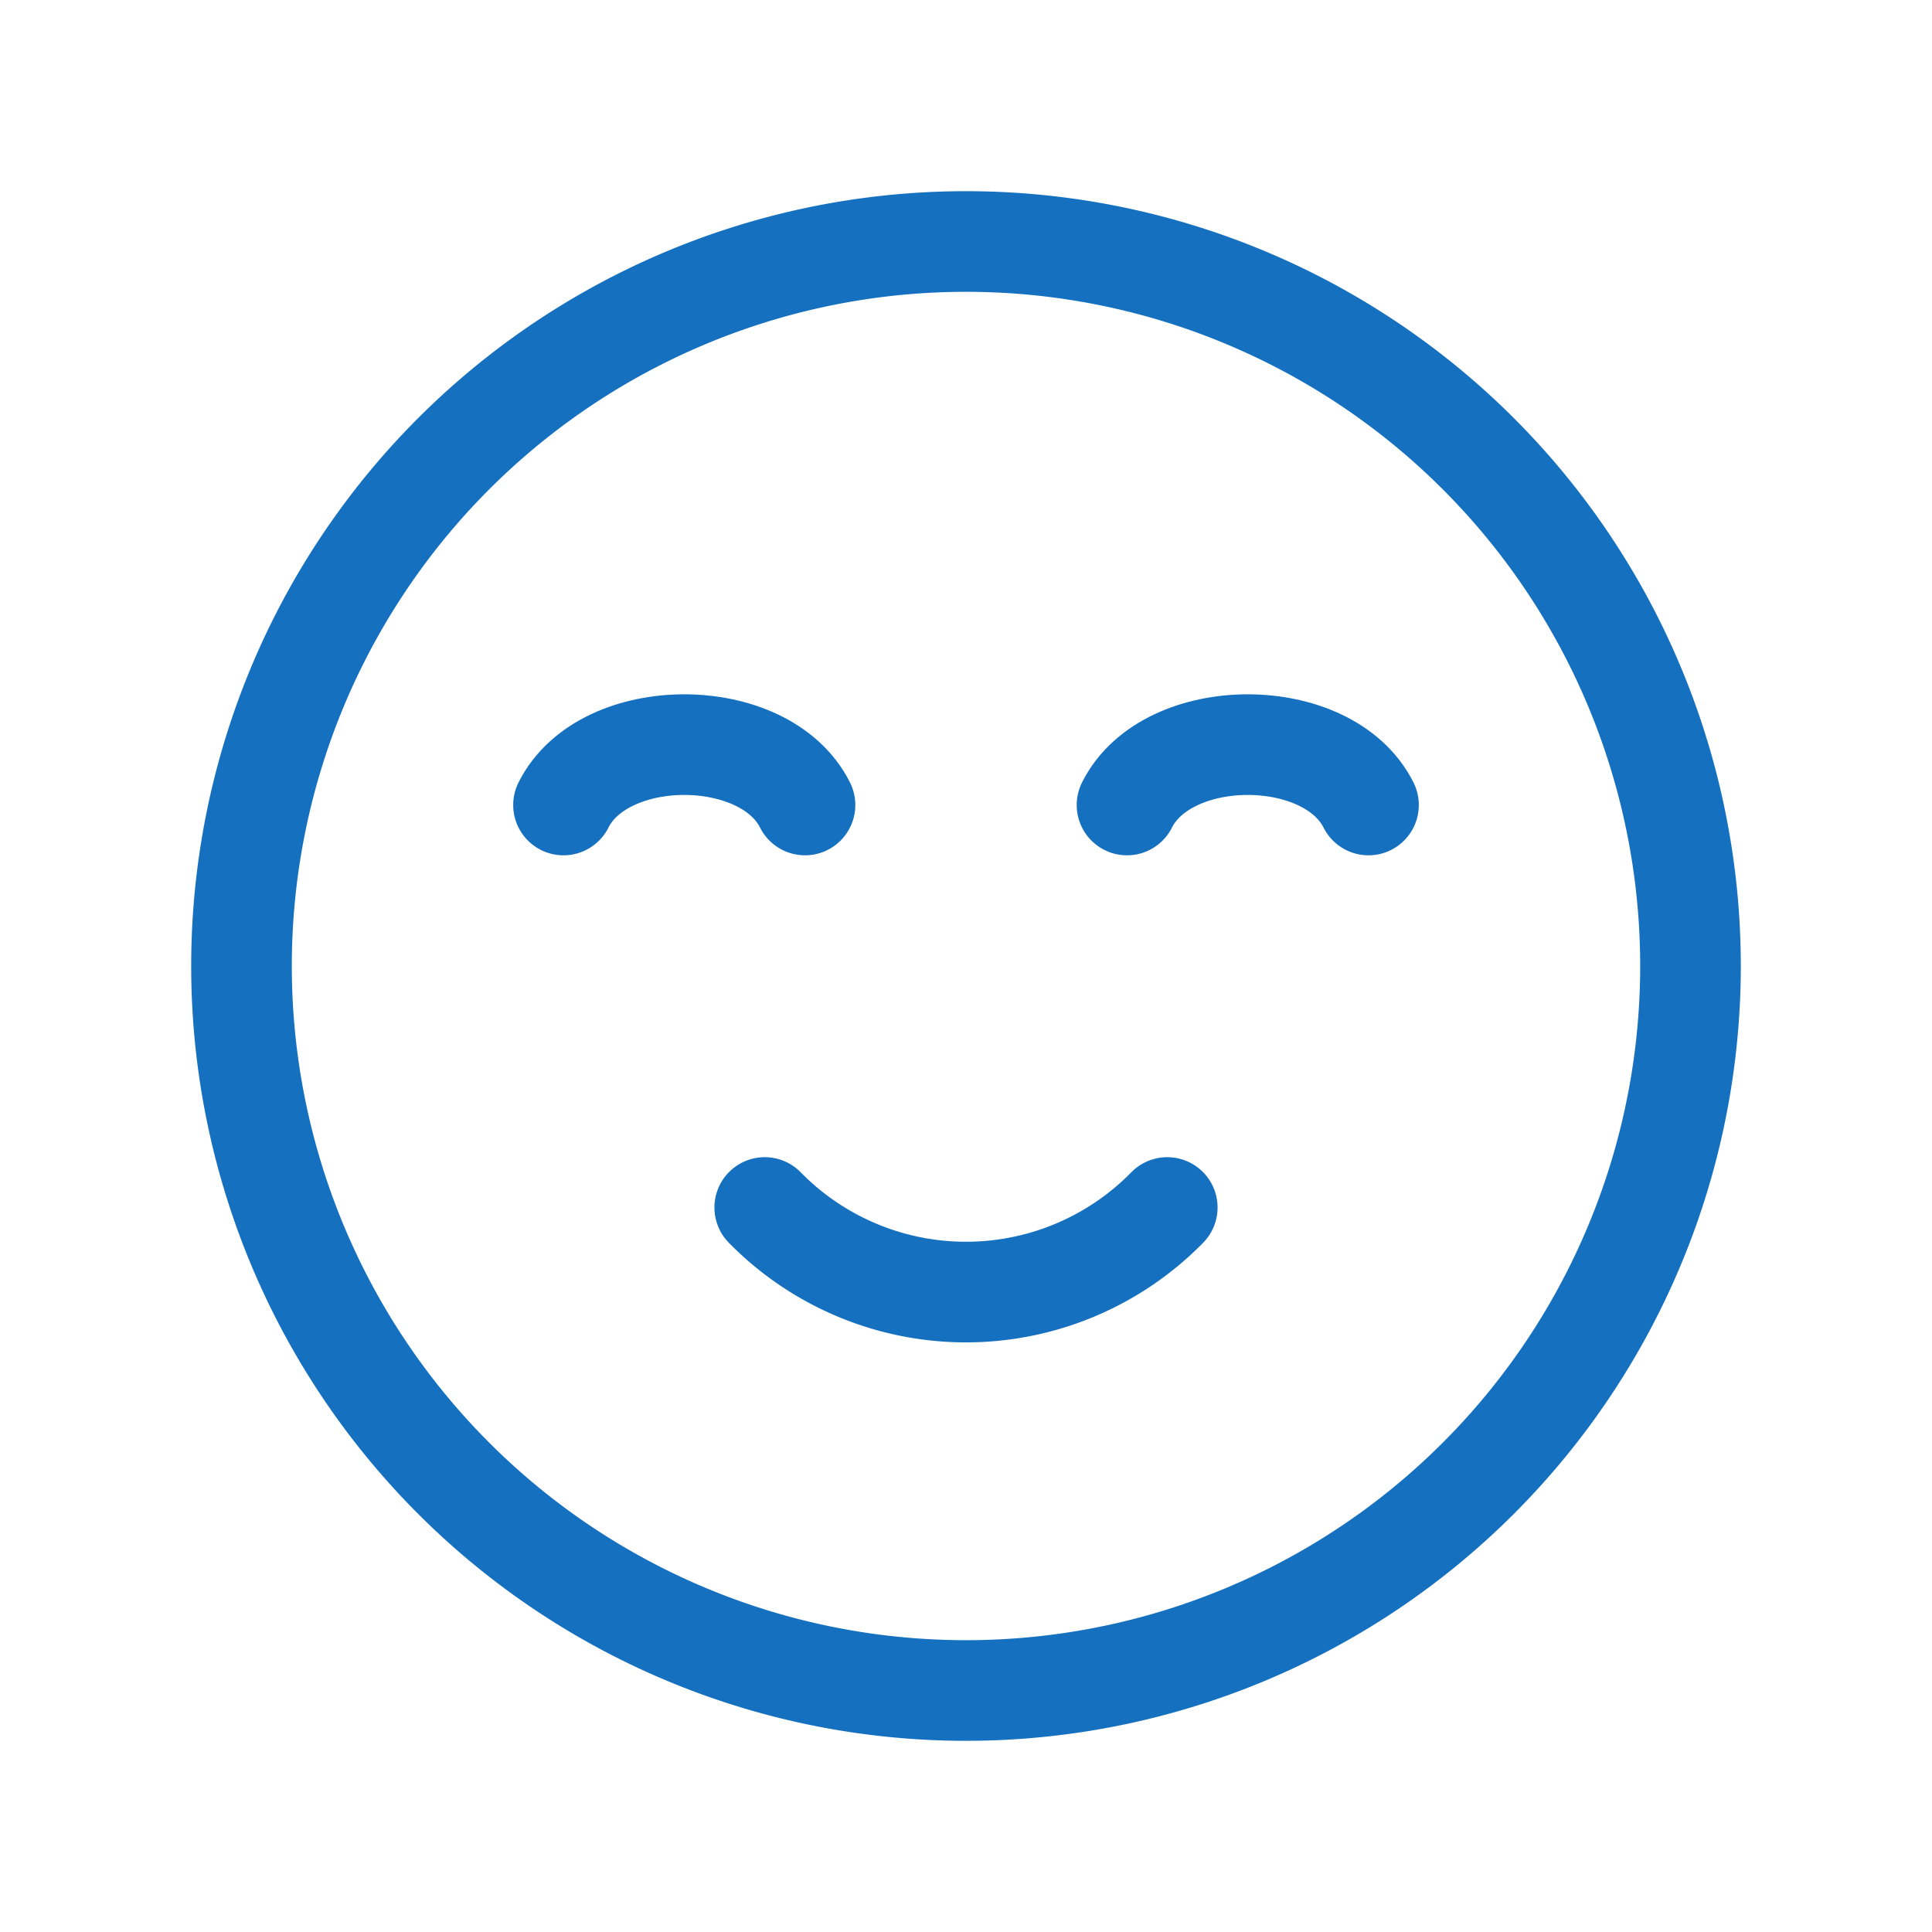
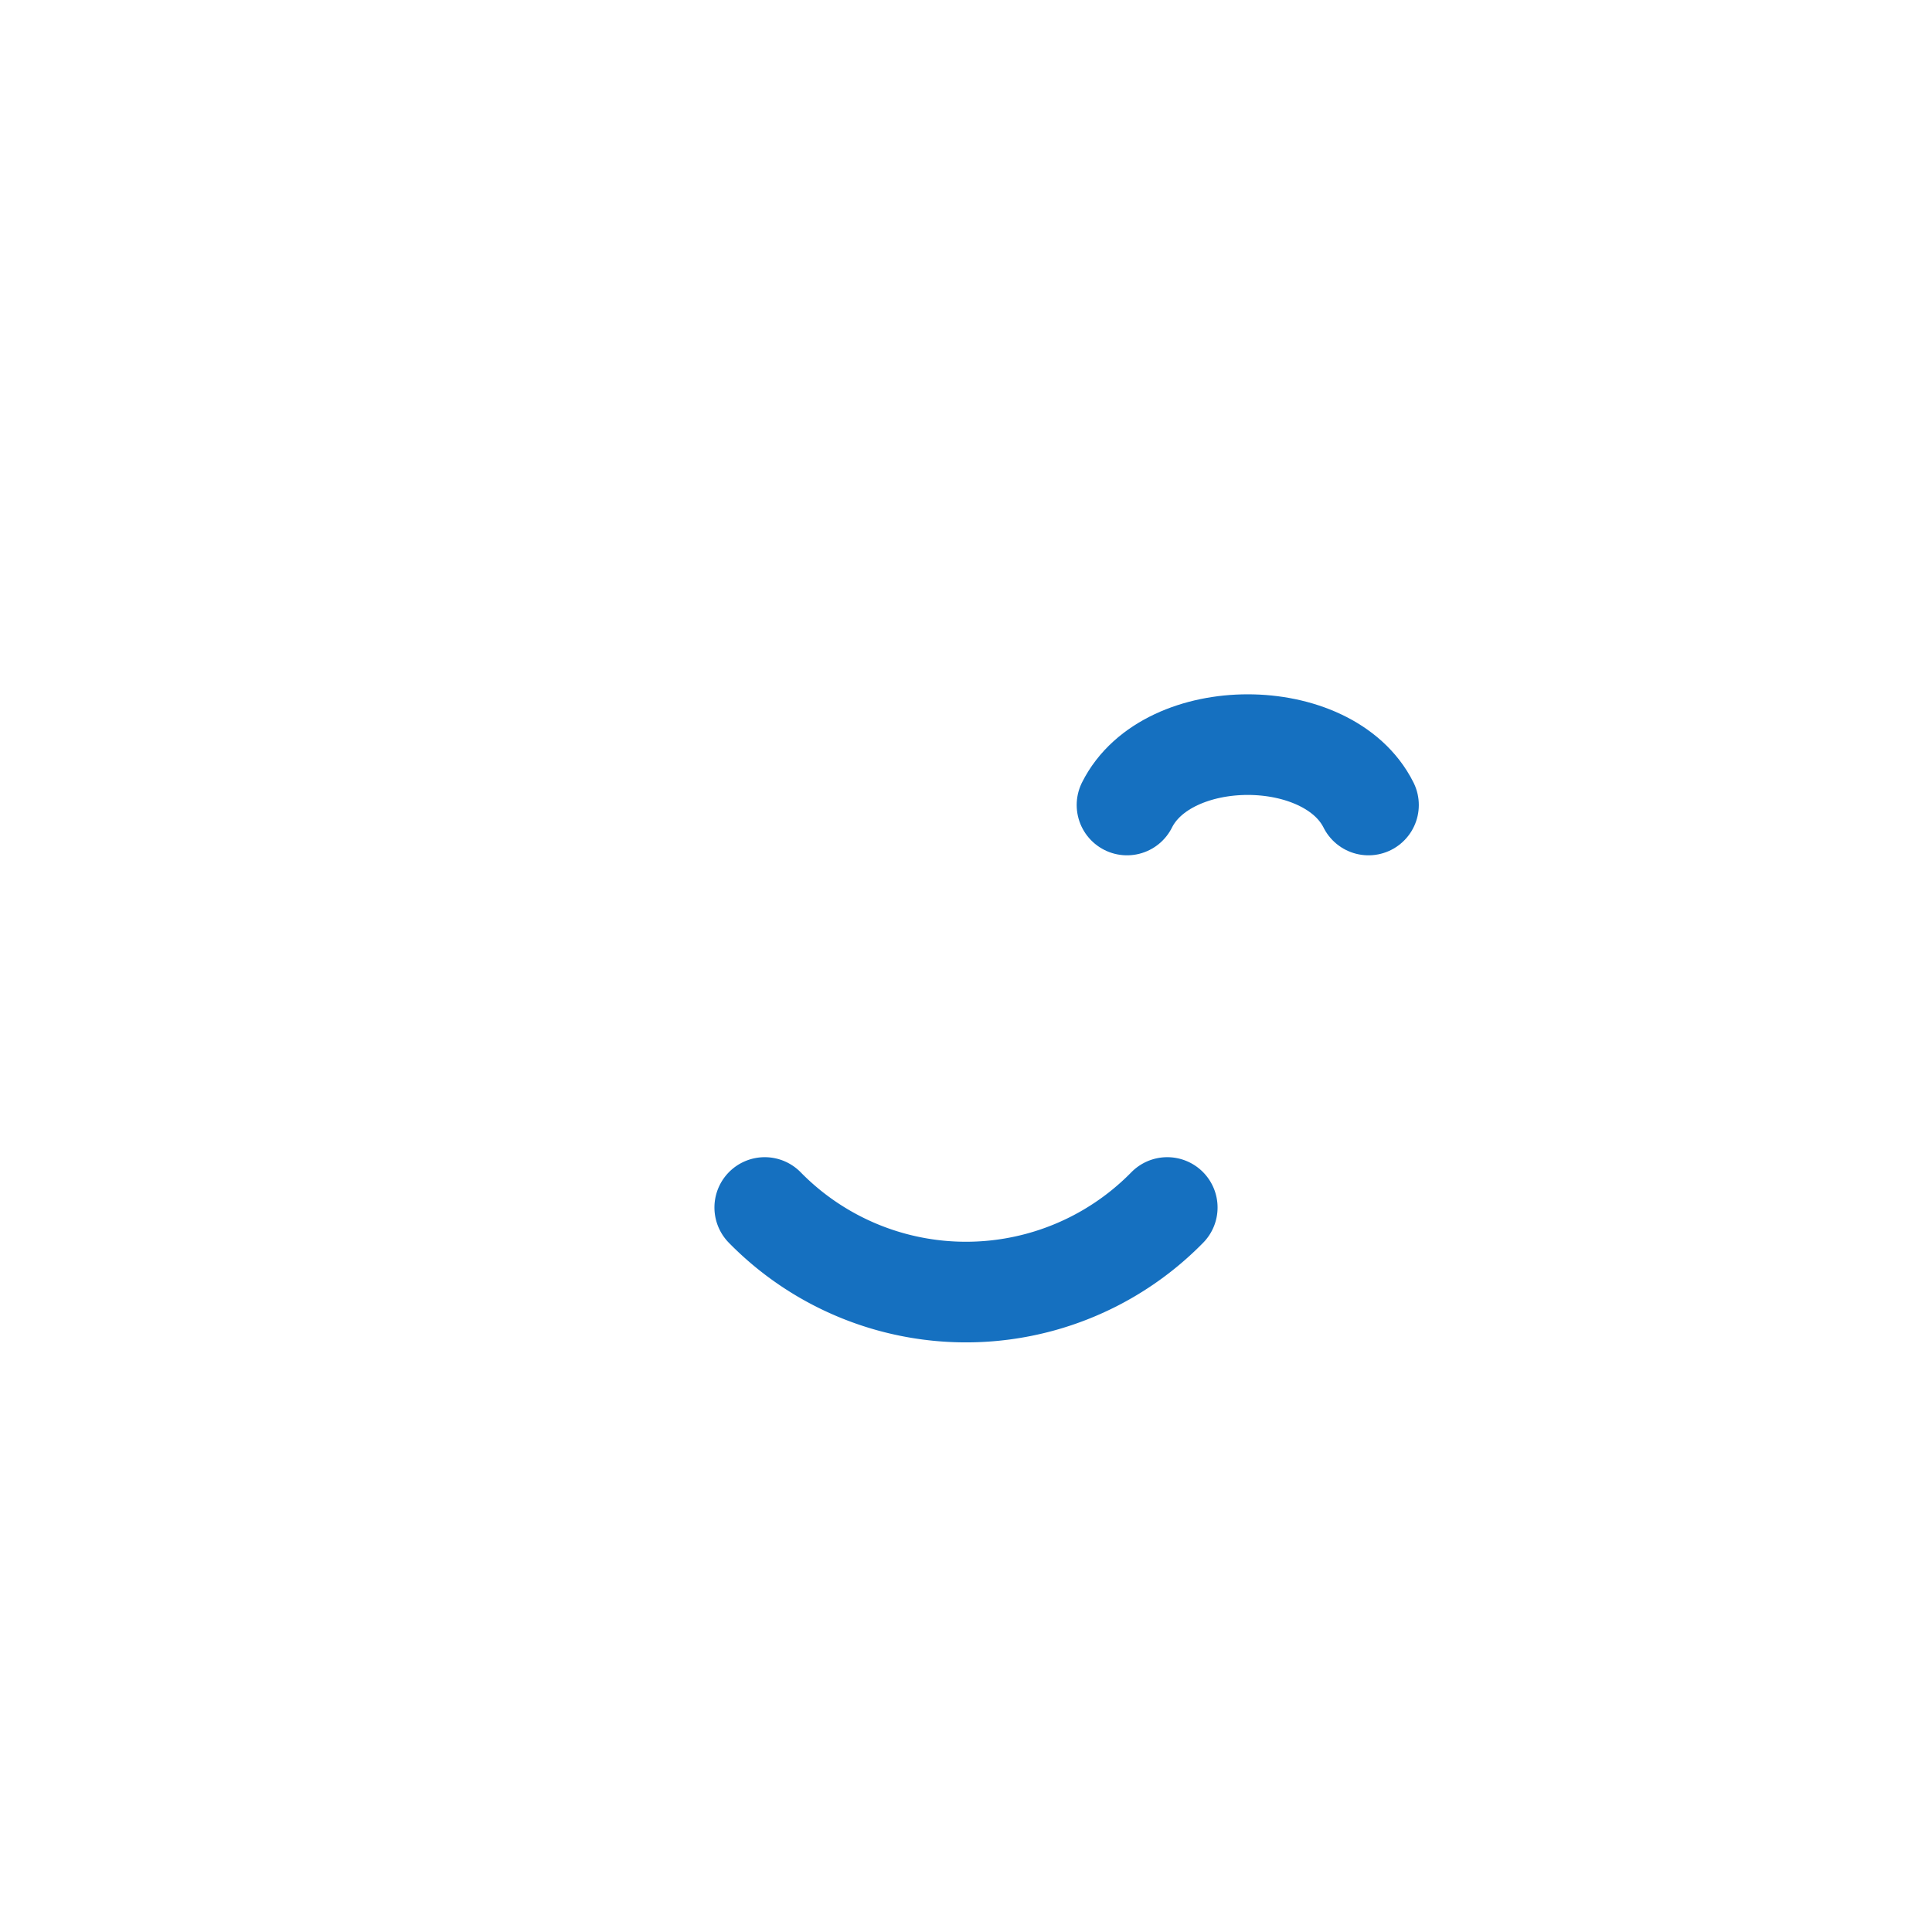
<svg xmlns="http://www.w3.org/2000/svg" class="icon icon-tabler icons-tabler-outline icon-tabler-mood-smile-beam" stroke-linejoin="round" stroke-linecap="round" stroke-width="1.25" stroke="#1570C0" fill="none" viewBox="0 0 24 24" height="24" width="24">
  <path fill="none" d="M0 0h24v24H0z" stroke="none" />
-   <path d="M12 21a9 9 0 1 1 0 -18a9 9 0 0 1 0 18z" />
-   <path d="M10 10c-.5 -1 -2.5 -1 -3 0" />
  <path d="M17 10c-.5 -1 -2.5 -1 -3 0" />
  <path d="M14.5 15a3.5 3.5 0 0 1 -5 0" />
</svg>